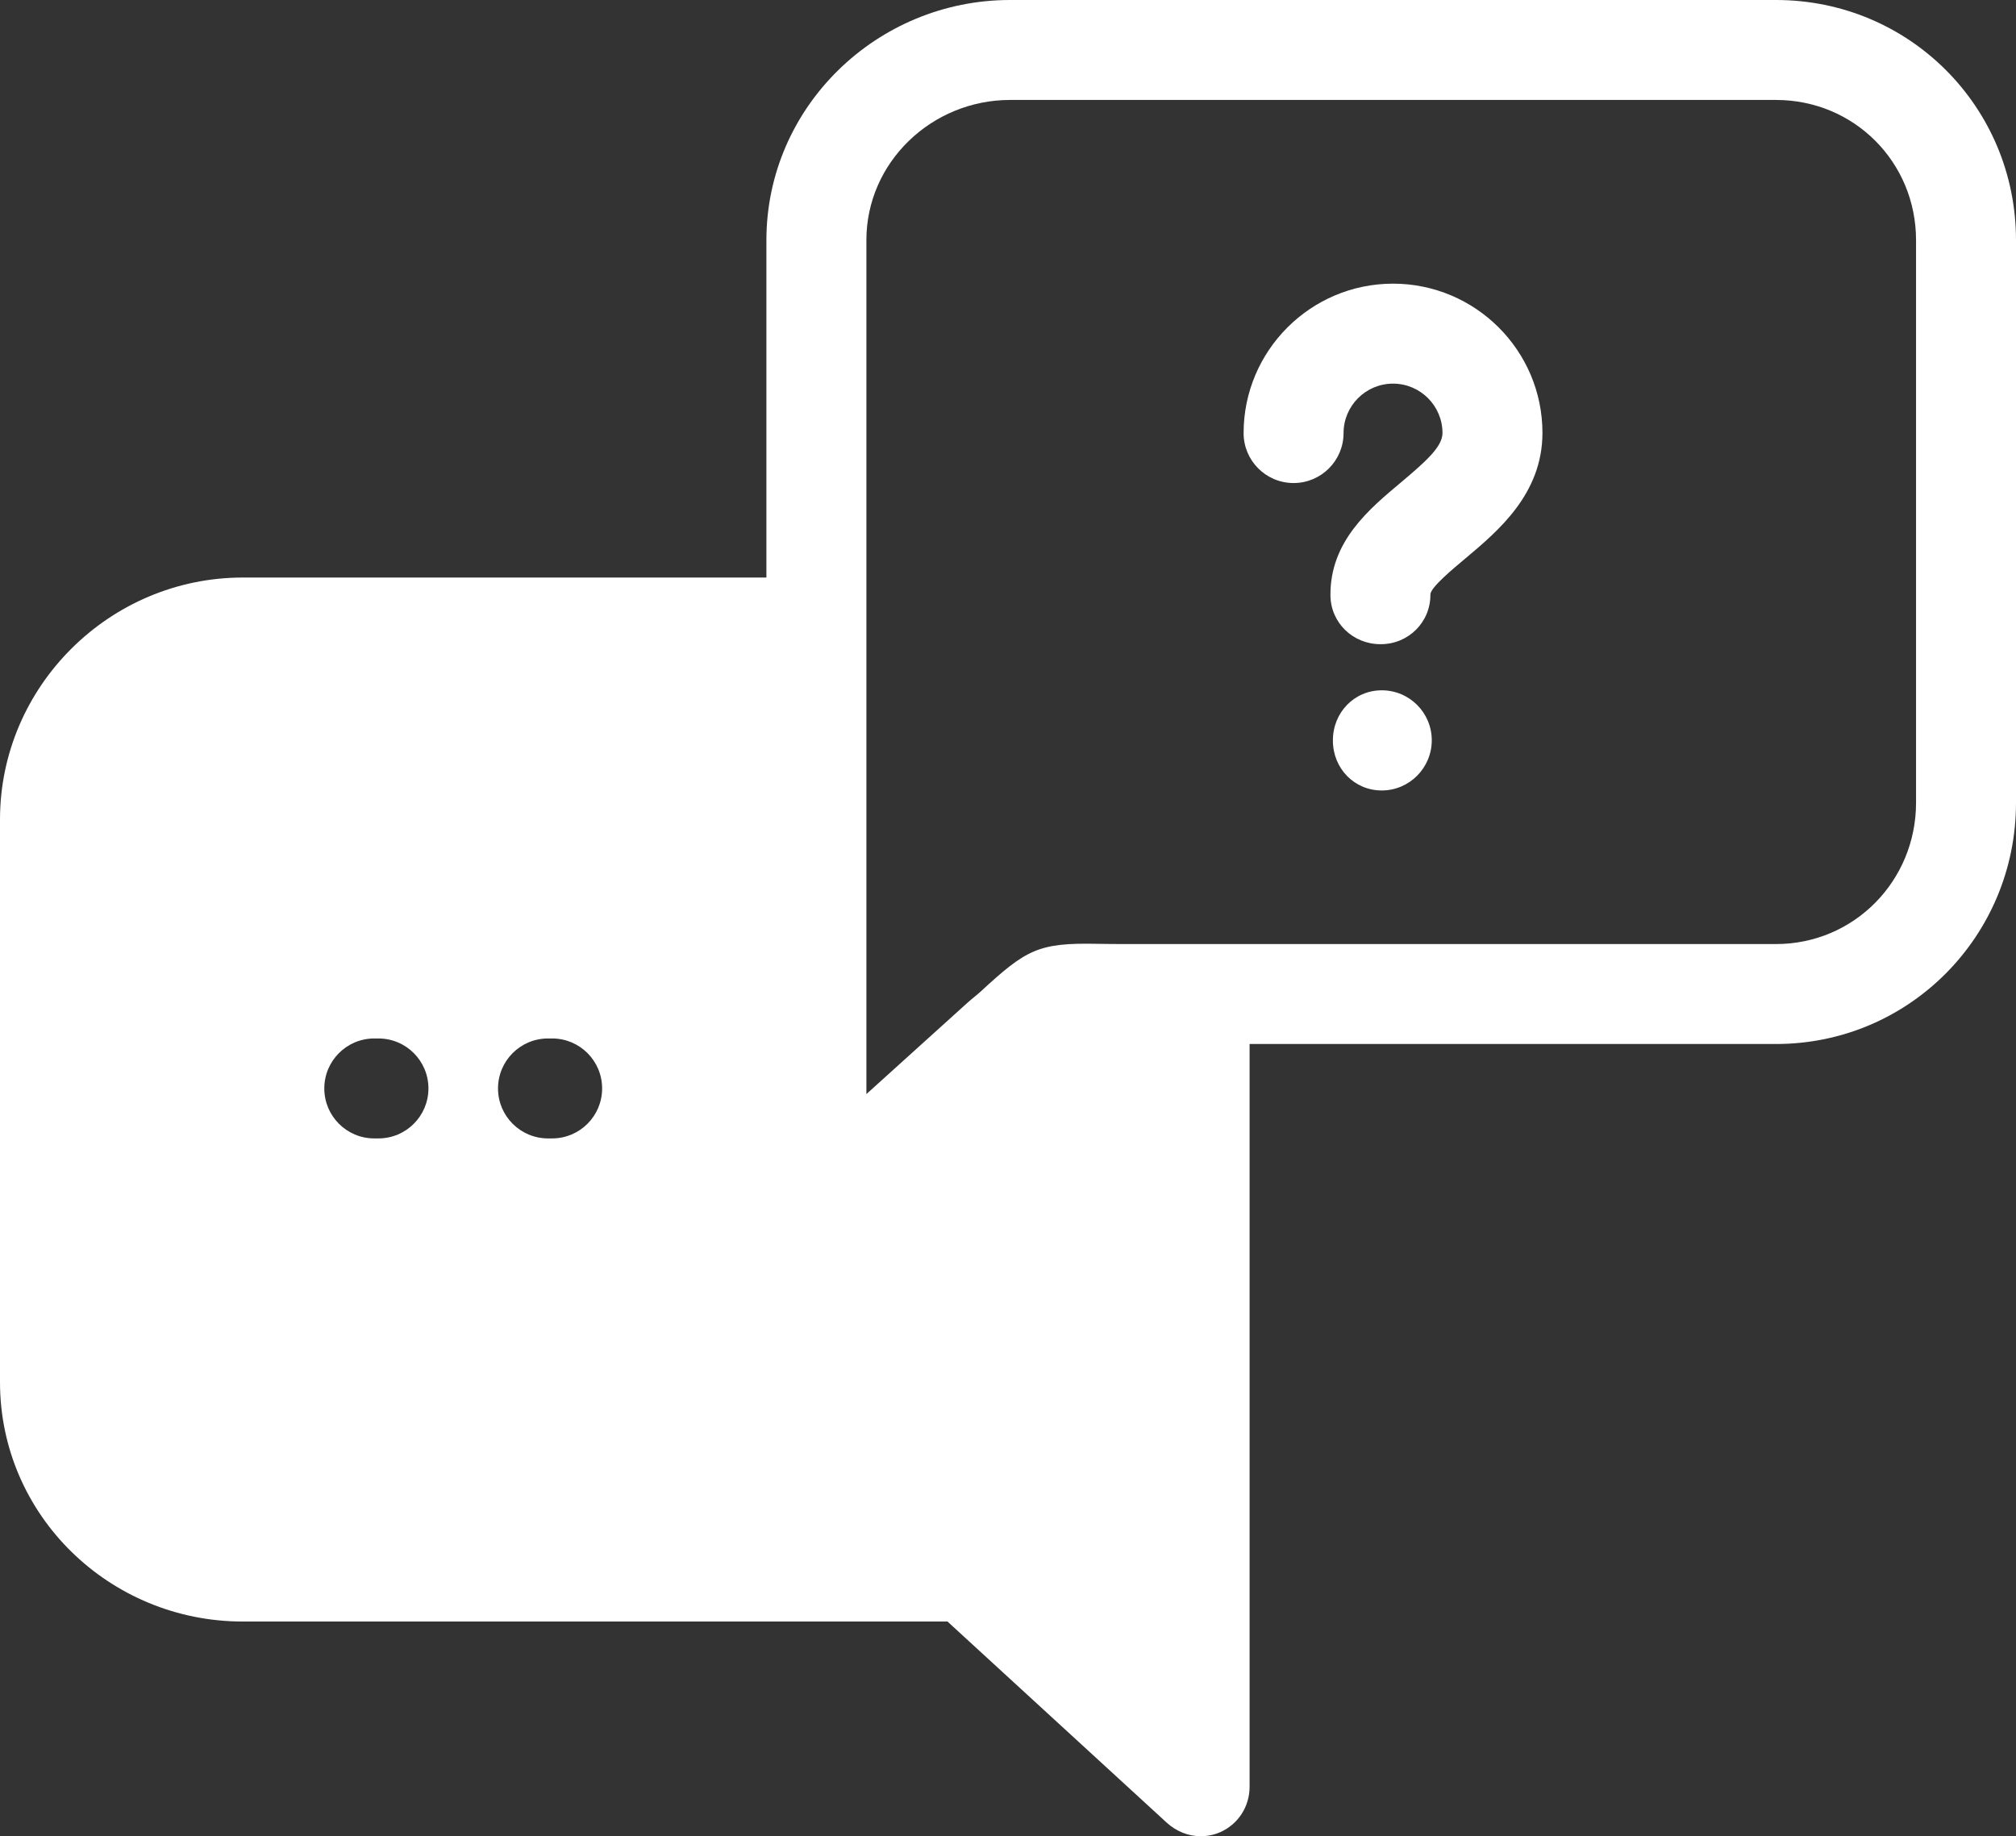
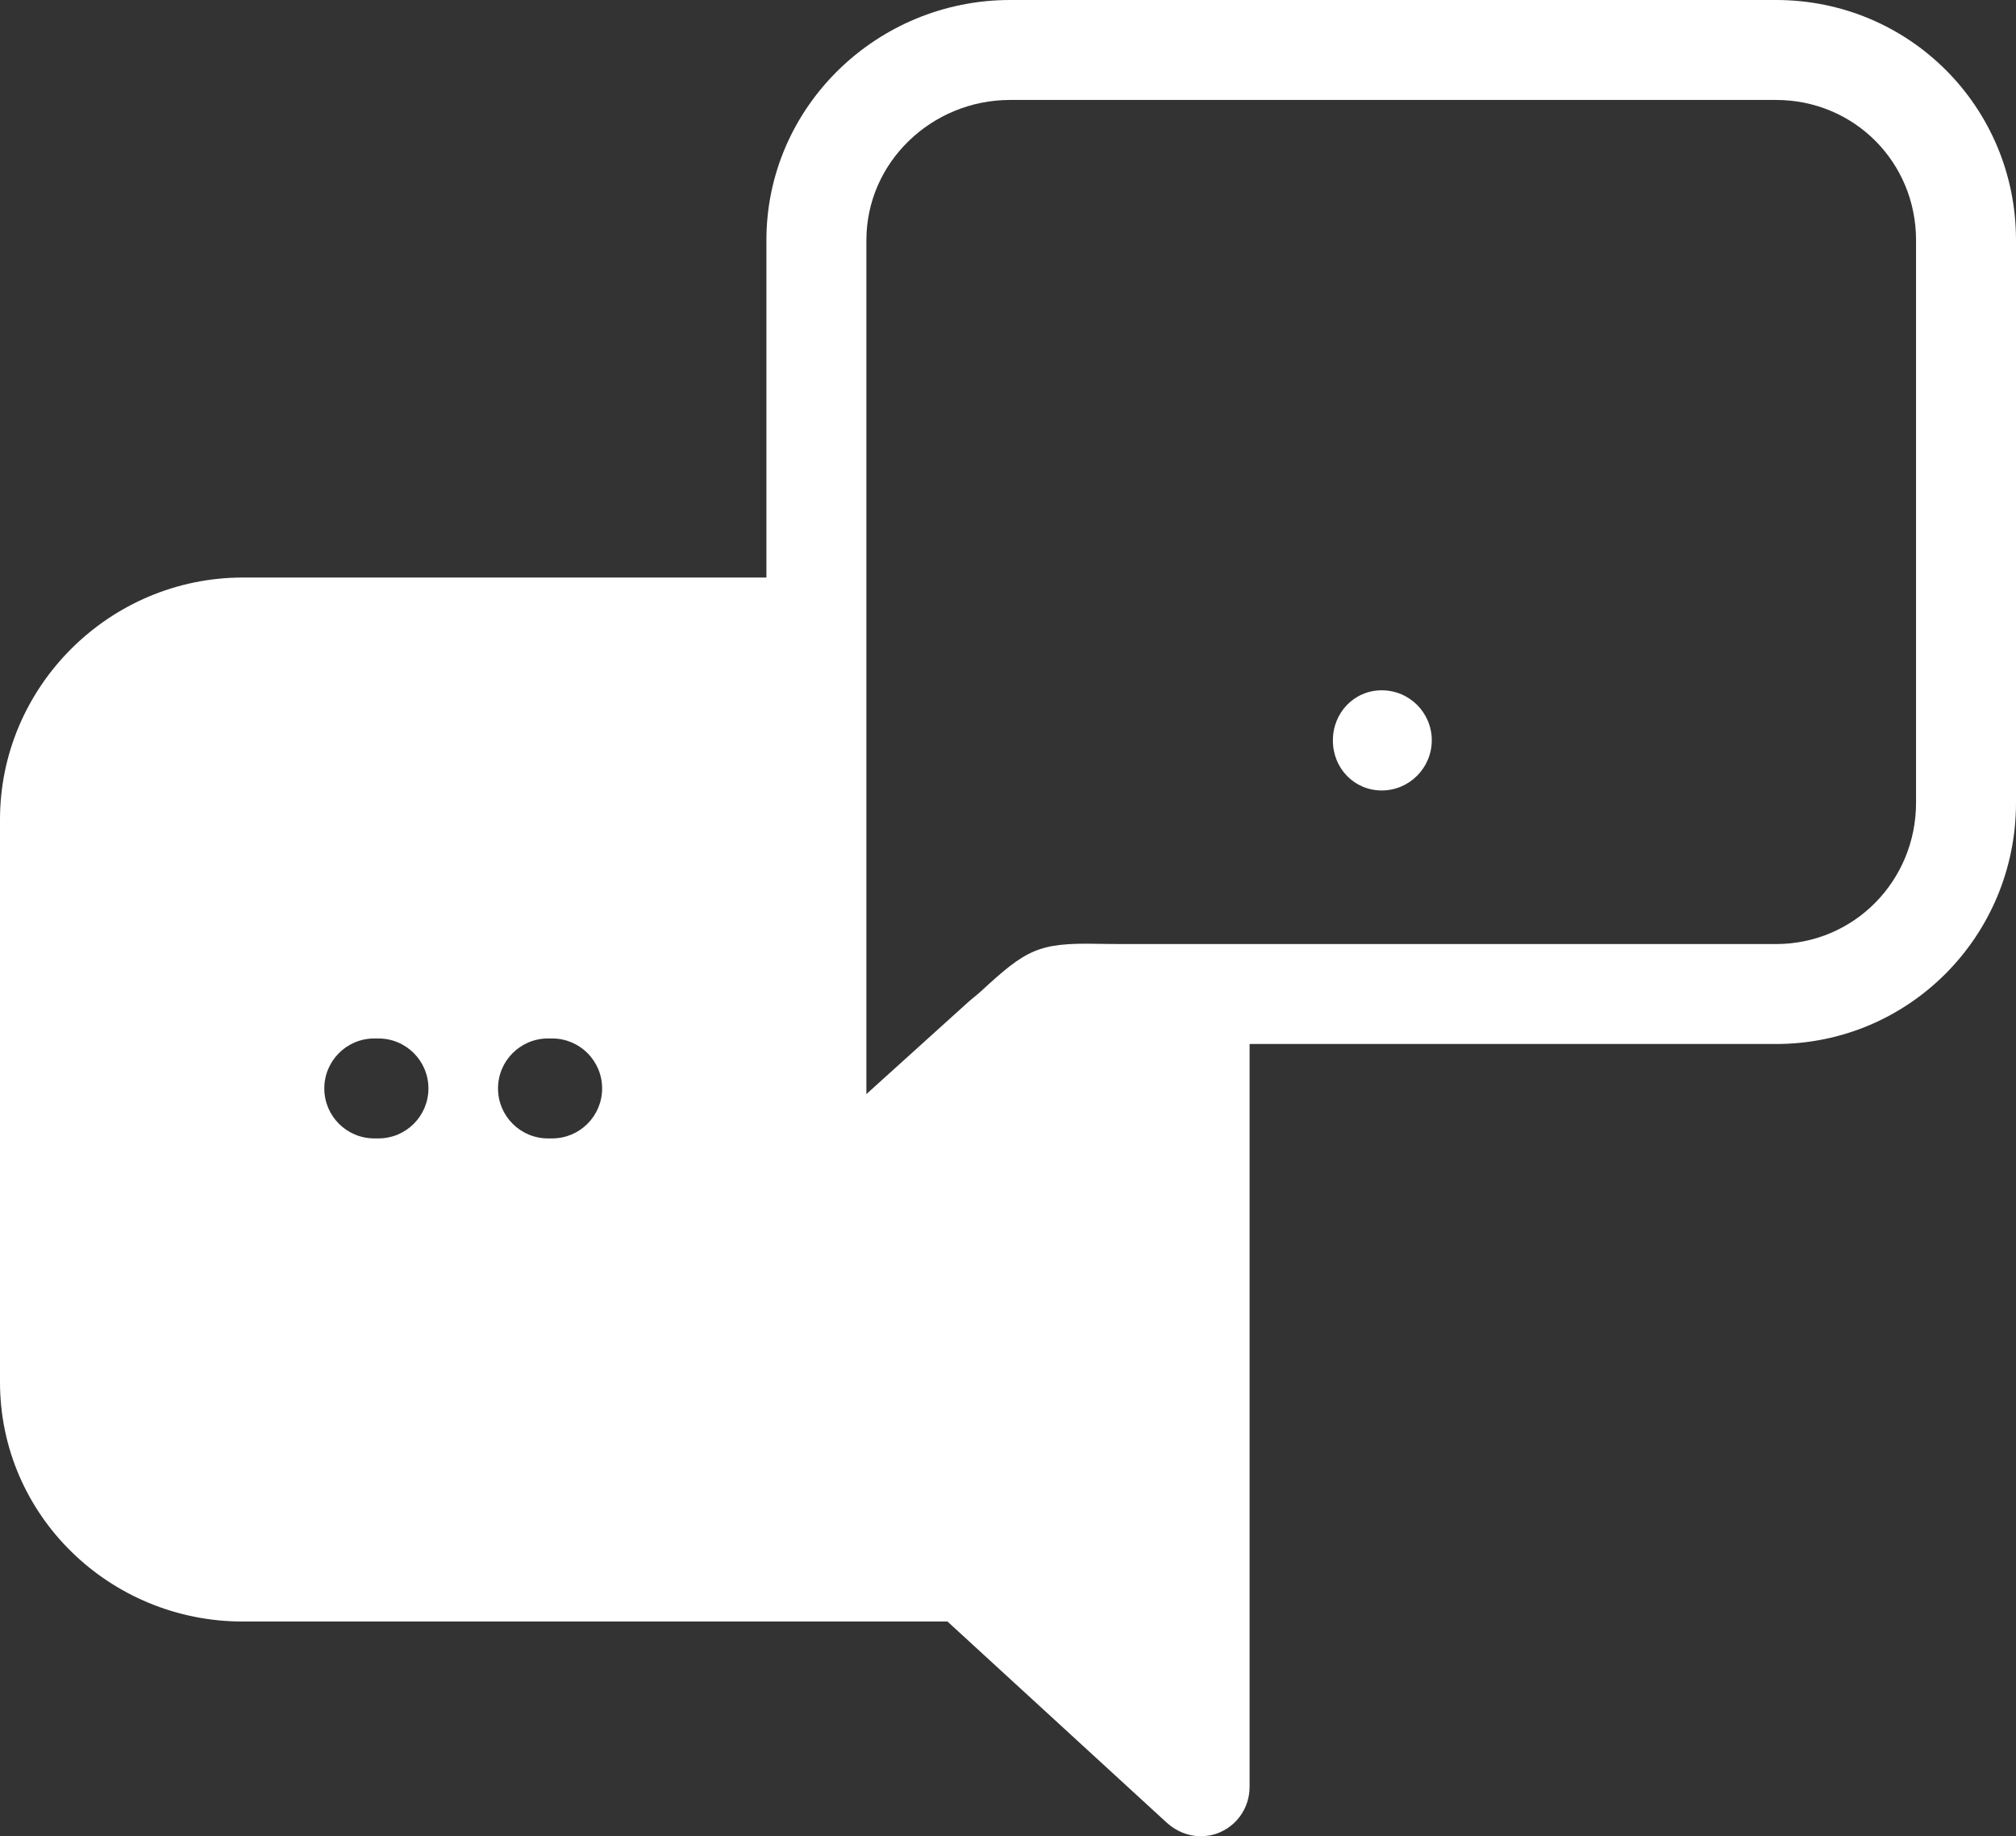
<svg xmlns="http://www.w3.org/2000/svg" version="1.0" x="0px" y="0px" viewBox="0 0 290.398 264.524" enable-background="new 0 0 290.398 264.524" xml:space="preserve">
  <rect x="0" y="0" width="290.398" height="264.524" fill="#333333" stroke="none" />
  <g id="Footer" />
  <g id="Content" />
  <g id="Header" />
  <g id="PopUp_Canales" />
  <g id="Guias">
    <g>
-       <path fill="none" d="M255.828,14.399H145.496c-11.25,0-20.695,8.953-20.695,20.203v123.012    l14.476-13.082c0.668-0.61,1.422-1.172,1.969-1.676    c6.609-6.094,8.301-7.067,16.922-6.887C159.344,135.993,160.746,136,162.453,136h93.375    C267.074,136,276,126.891,276,115.641V34.602C276,23.352,267.074,14.399,255.828,14.399z     M199.039,113.875C195.066,113.875,192,110.676,192,106.7v-0.055    c0-3.977,3.062-7.199,7.039-7.199c3.981,0,7.203,3.222,7.203,7.199    C206.242,110.621,203.016,113.875,199.039,113.875z M211.102,80.434    c-1.77,1.488-5.067,4.199-5.059,5.215c0.031,3.976-3.164,7.152-7.141,7.152    h-0.062c-3.945,0-7.164-3.078-7.195-7.035c-0.067-7.797,5.625-12.469,10.199-16.305    c3.586-3.015,5.941-5.132,5.941-7.074c0-3.926-3.195-7.121-7.125-7.121    c-3.926,0-7.125,3.195-7.125,7.121c0,3.977-3.223,7.199-7.199,7.199    c-3.977,0-7.199-3.222-7.199-7.199c0-11.867,9.656-21.523,21.523-21.523    c11.867,0,21.524,9.629,21.524,21.496C222.184,71.157,215.777,76.508,211.102,80.434z" />
+       <path fill="none" d="M255.828,14.399c-11.25,0-20.695,8.953-20.695,20.203v123.012    l14.476-13.082c0.668-0.61,1.422-1.172,1.969-1.676    c6.609-6.094,8.301-7.067,16.922-6.887C159.344,135.993,160.746,136,162.453,136h93.375    C267.074,136,276,126.891,276,115.641V34.602C276,23.352,267.074,14.399,255.828,14.399z     M199.039,113.875C195.066,113.875,192,110.676,192,106.7v-0.055    c0-3.977,3.062-7.199,7.039-7.199c3.981,0,7.203,3.222,7.203,7.199    C206.242,110.621,203.016,113.875,199.039,113.875z M211.102,80.434    c-1.77,1.488-5.067,4.199-5.059,5.215c0.031,3.976-3.164,7.152-7.141,7.152    h-0.062c-3.945,0-7.164-3.078-7.195-7.035c-0.067-7.797,5.625-12.469,10.199-16.305    c3.586-3.015,5.941-5.132,5.941-7.074c0-3.926-3.195-7.121-7.125-7.121    c-3.926,0-7.125,3.195-7.125,7.121c0,3.977-3.223,7.199-7.199,7.199    c-3.977,0-7.199-3.222-7.199-7.199c0-11.867,9.656-21.523,21.523-21.523    c11.867,0,21.524,9.629,21.524,21.496C222.184,71.157,215.777,76.508,211.102,80.434z" />
      <path fill="#FFFFFF" d="M255.828,150.399c19.188,0,34.57-15.57,34.57-34.758V34.602    C290.398,15.411,275.016,0,255.828,0H145.496c-19.187,0-35.098,15.411-35.098,34.602    V83.2H34.977C15.789,83.2,0,98.879,0,118.067v81.039    c0,19.191,15.789,34.492,34.977,34.492h101.507l31.567,28.965    c1.351,1.234,3.09,1.961,4.855,1.961c0.981,0,1.918-0.164,2.852-0.578    C178.367,262.797,180,260.25,180,257.399v-107H255.828z M54.512,164h-0.598    c-3.976,0-7.199-3.222-7.199-7.199c0-3.976,3.223-7.199,7.199-7.199h0.598    c3.98,0,7.203,3.223,7.203,7.199C61.715,160.778,58.492,164,54.512,164z M79.535,164    h-0.597c-3.977,0-7.2-3.222-7.2-7.199c0-3.976,3.223-7.199,7.2-7.199h0.597    c3.977,0,7.199,3.223,7.199,7.199C86.734,160.778,83.512,164,79.535,164z M276,115.641    C276,126.891,267.074,136,255.828,136h-93.375c-1.707,0-3.109-0.007-4.285-0.031    c-8.621-0.18-10.313,0.793-16.922,6.887c-0.547,0.504-1.301,1.066-1.969,1.676    l-14.476,13.082V34.602c0-11.25,9.445-20.203,20.695-20.203H255.828    c11.246,0,20.172,8.953,20.172,20.203V115.641z" />
      <path fill="#FFFFFF" d="M199.039,99.446c-3.977,0-7.039,3.222-7.039,7.199v0.055    c0,3.976,3.066,7.175,7.039,7.175c3.977,0,7.203-3.254,7.203-7.23    C206.242,102.668,203.02,99.446,199.039,99.446z" />
-       <path fill="#FFFFFF" d="M200.66,40.864c-11.867,0-21.523,9.656-21.523,21.523    c0,3.977,3.222,7.199,7.199,7.199c3.976,0,7.199-3.222,7.199-7.199    c0-3.926,3.199-7.121,7.125-7.121c3.93,0,7.125,3.195,7.125,7.121    c0,1.942-2.355,4.059-5.941,7.074c-4.574,3.836-10.266,8.508-10.199,16.305    c0.031,3.957,3.25,7.035,7.195,7.035h0.062c3.977,0,7.172-3.176,7.141-7.152    c-0.008-1.016,3.289-3.727,5.059-5.215c4.675-3.926,11.082-9.277,11.082-18.074    C222.184,50.493,212.527,40.864,200.66,40.864z" />
    </g>
  </g>
</svg>